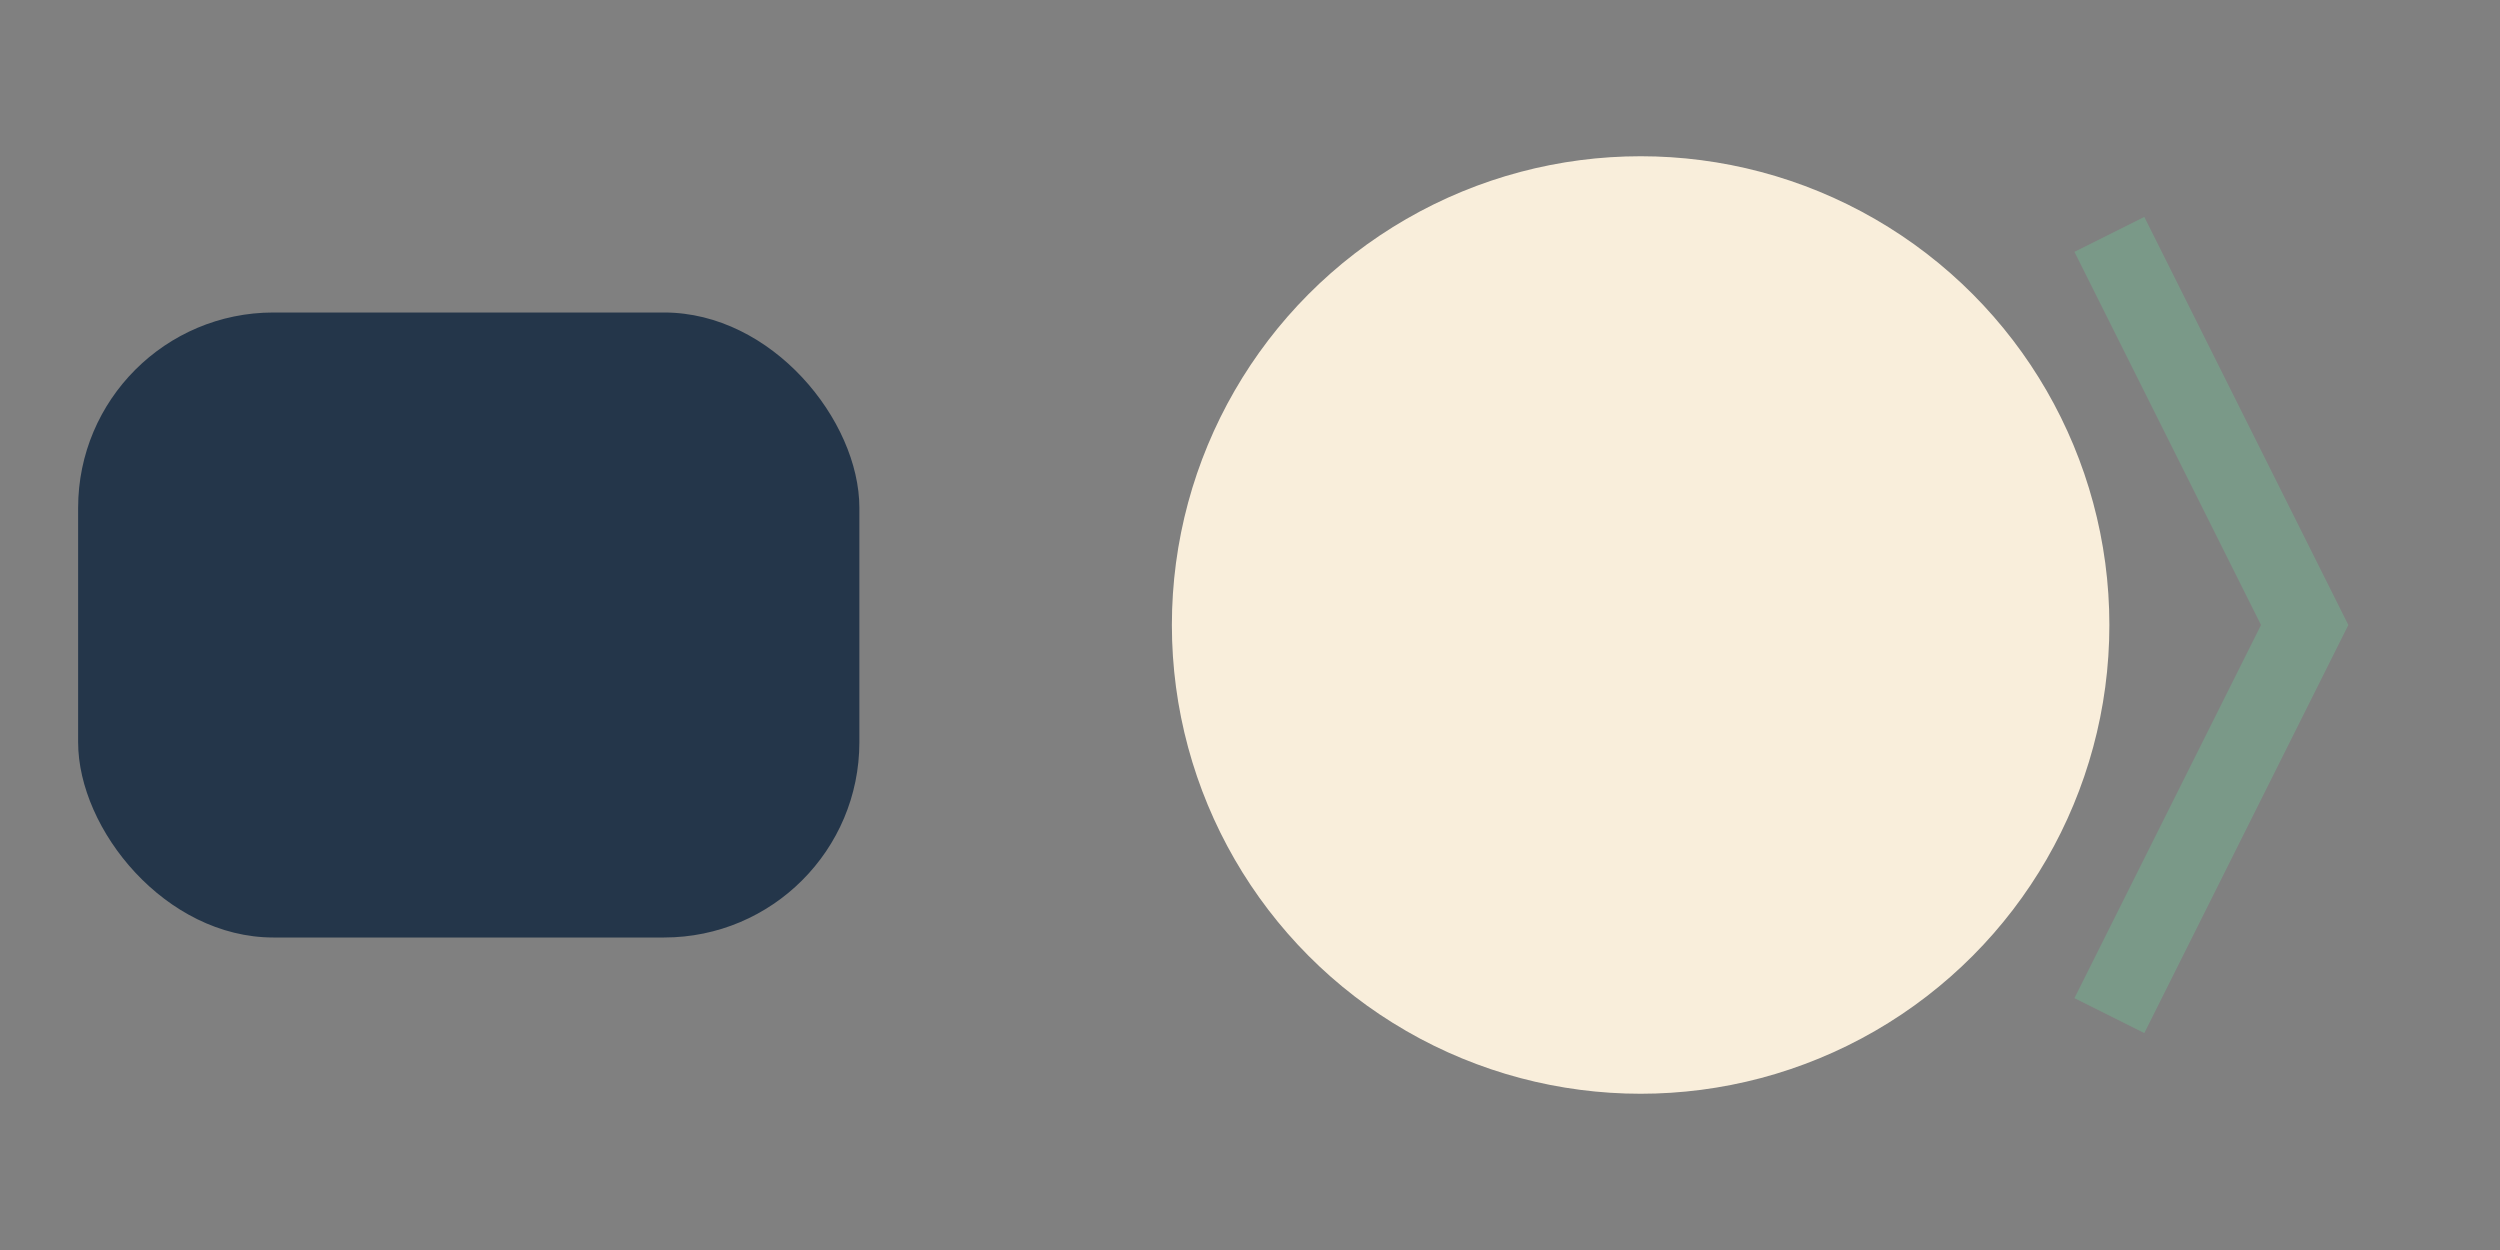
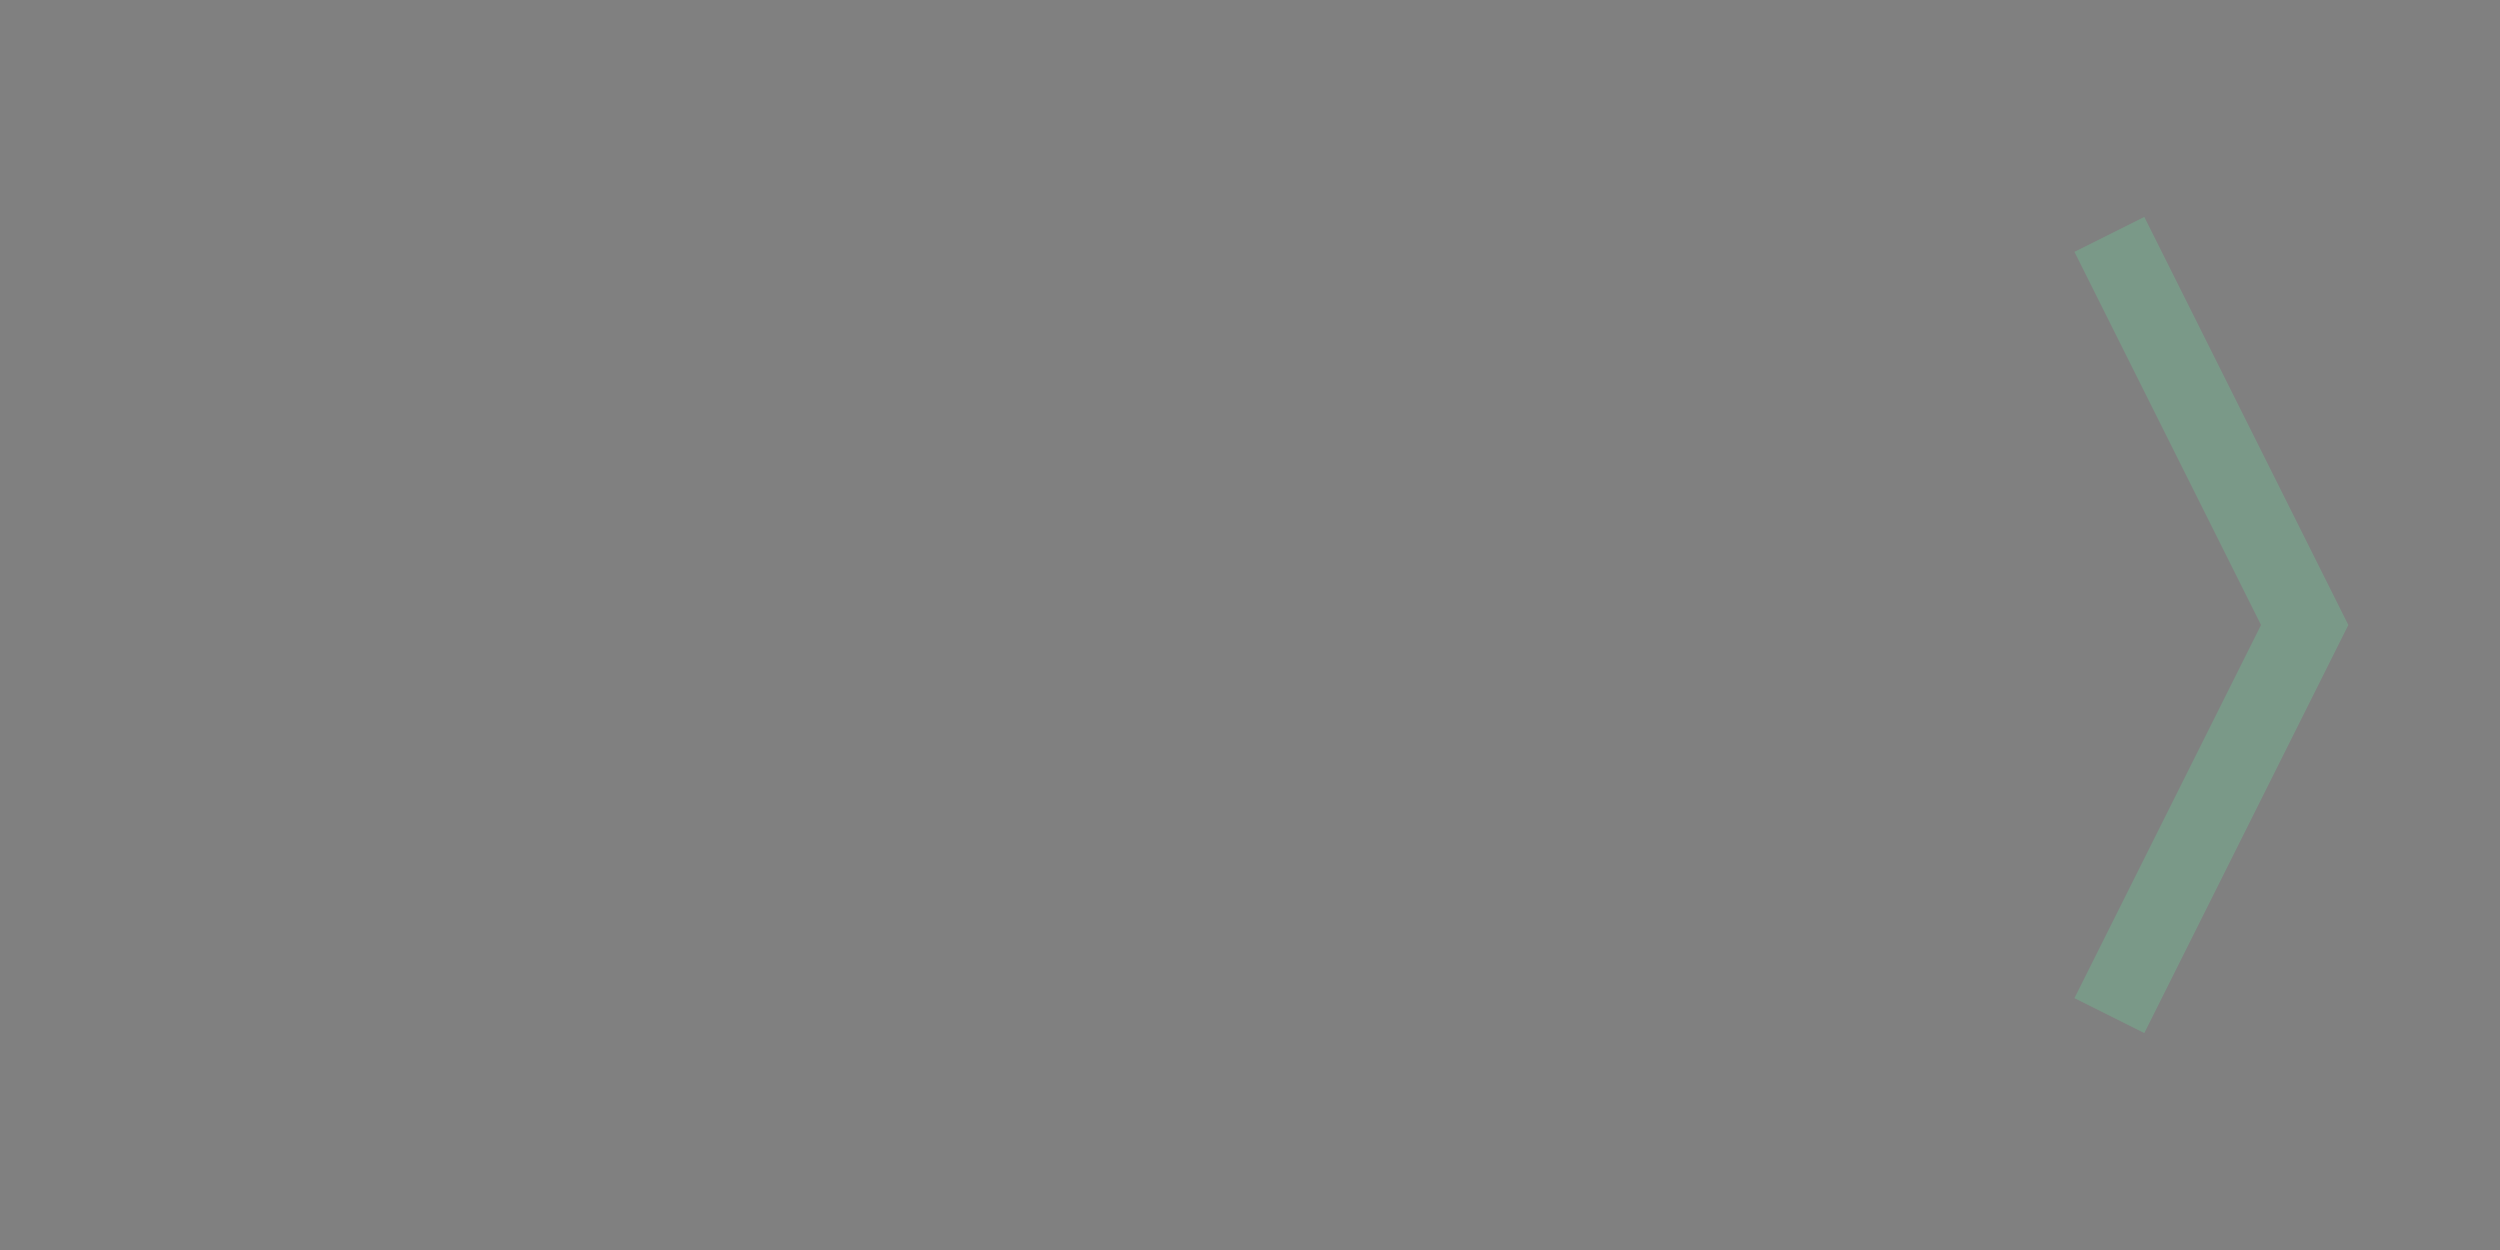
<svg xmlns="http://www.w3.org/2000/svg" width="64" height="32" viewBox="0 0 64 32">
  <rect x="0" y="0" width="64" height="32" fill="#808080" stroke="none" />
-   <rect x="2" y="8" width="20" height="16" rx="5" fill="#24364A" />
-   <circle cx="42" cy="16" r="12" fill="#F9EEDB" />
  <path d="M54 6l5 10-5 10" stroke="#7A9988" stroke-width="2" fill="none" />
</svg>